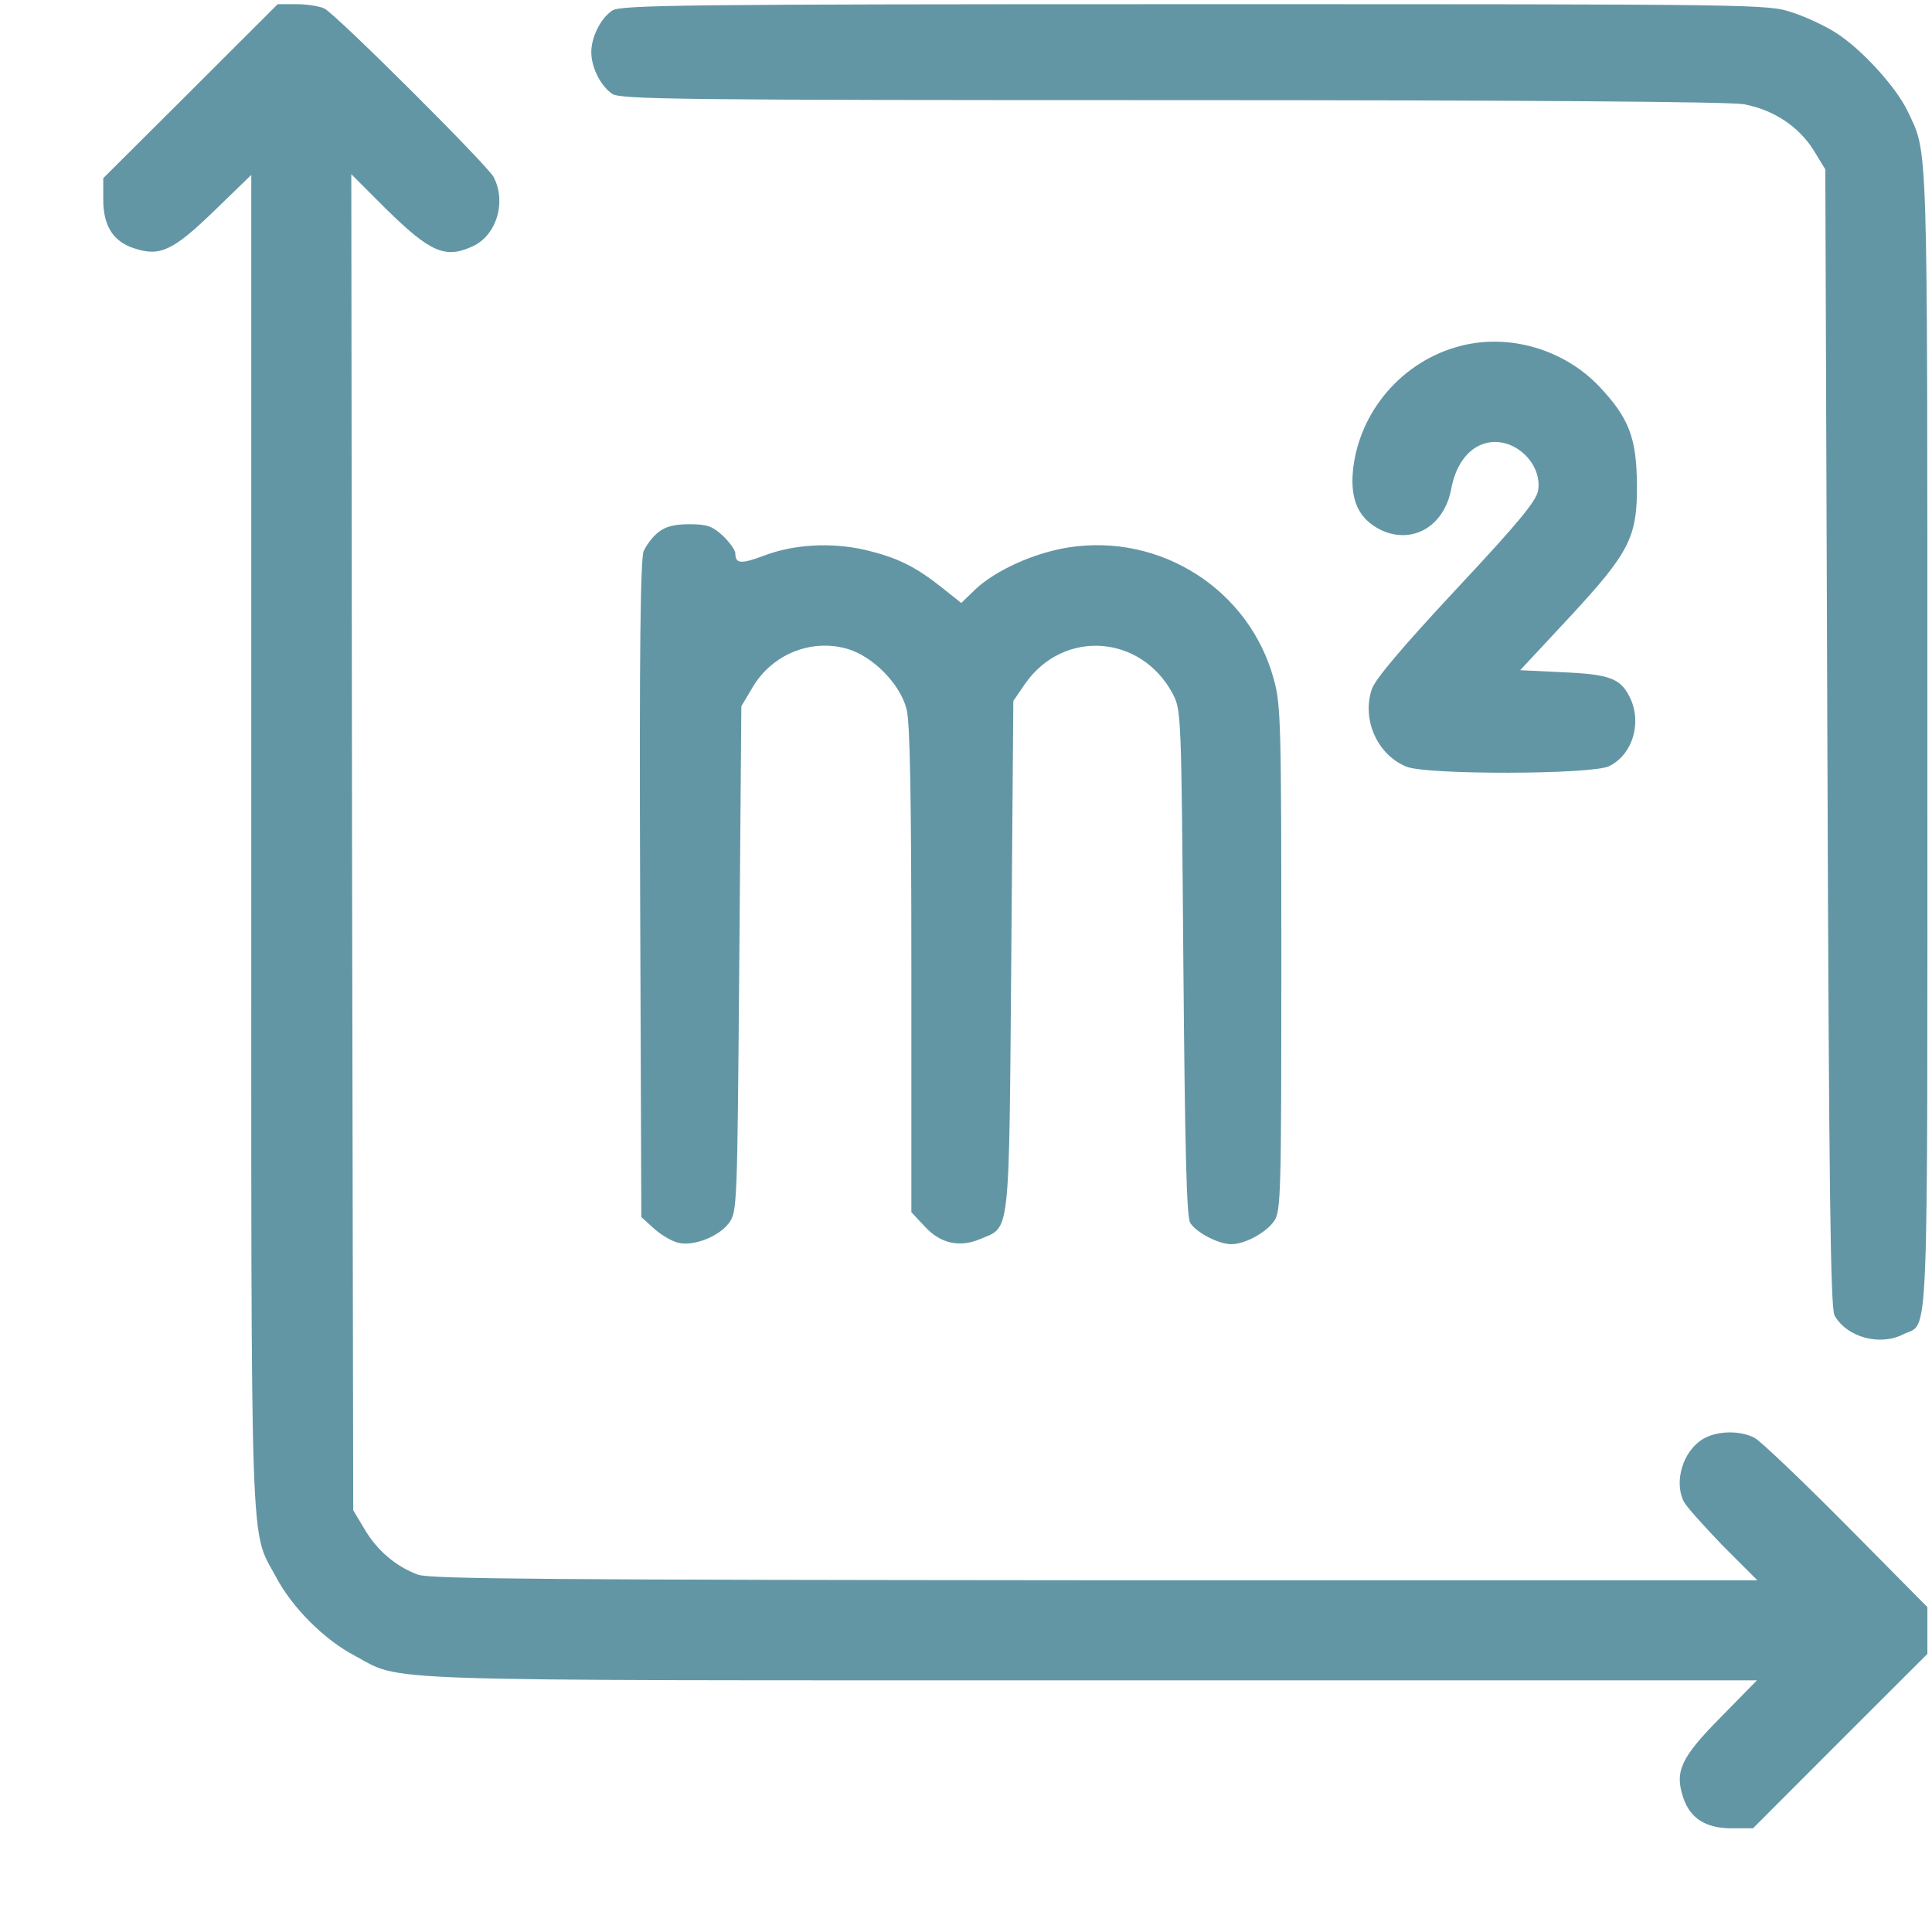
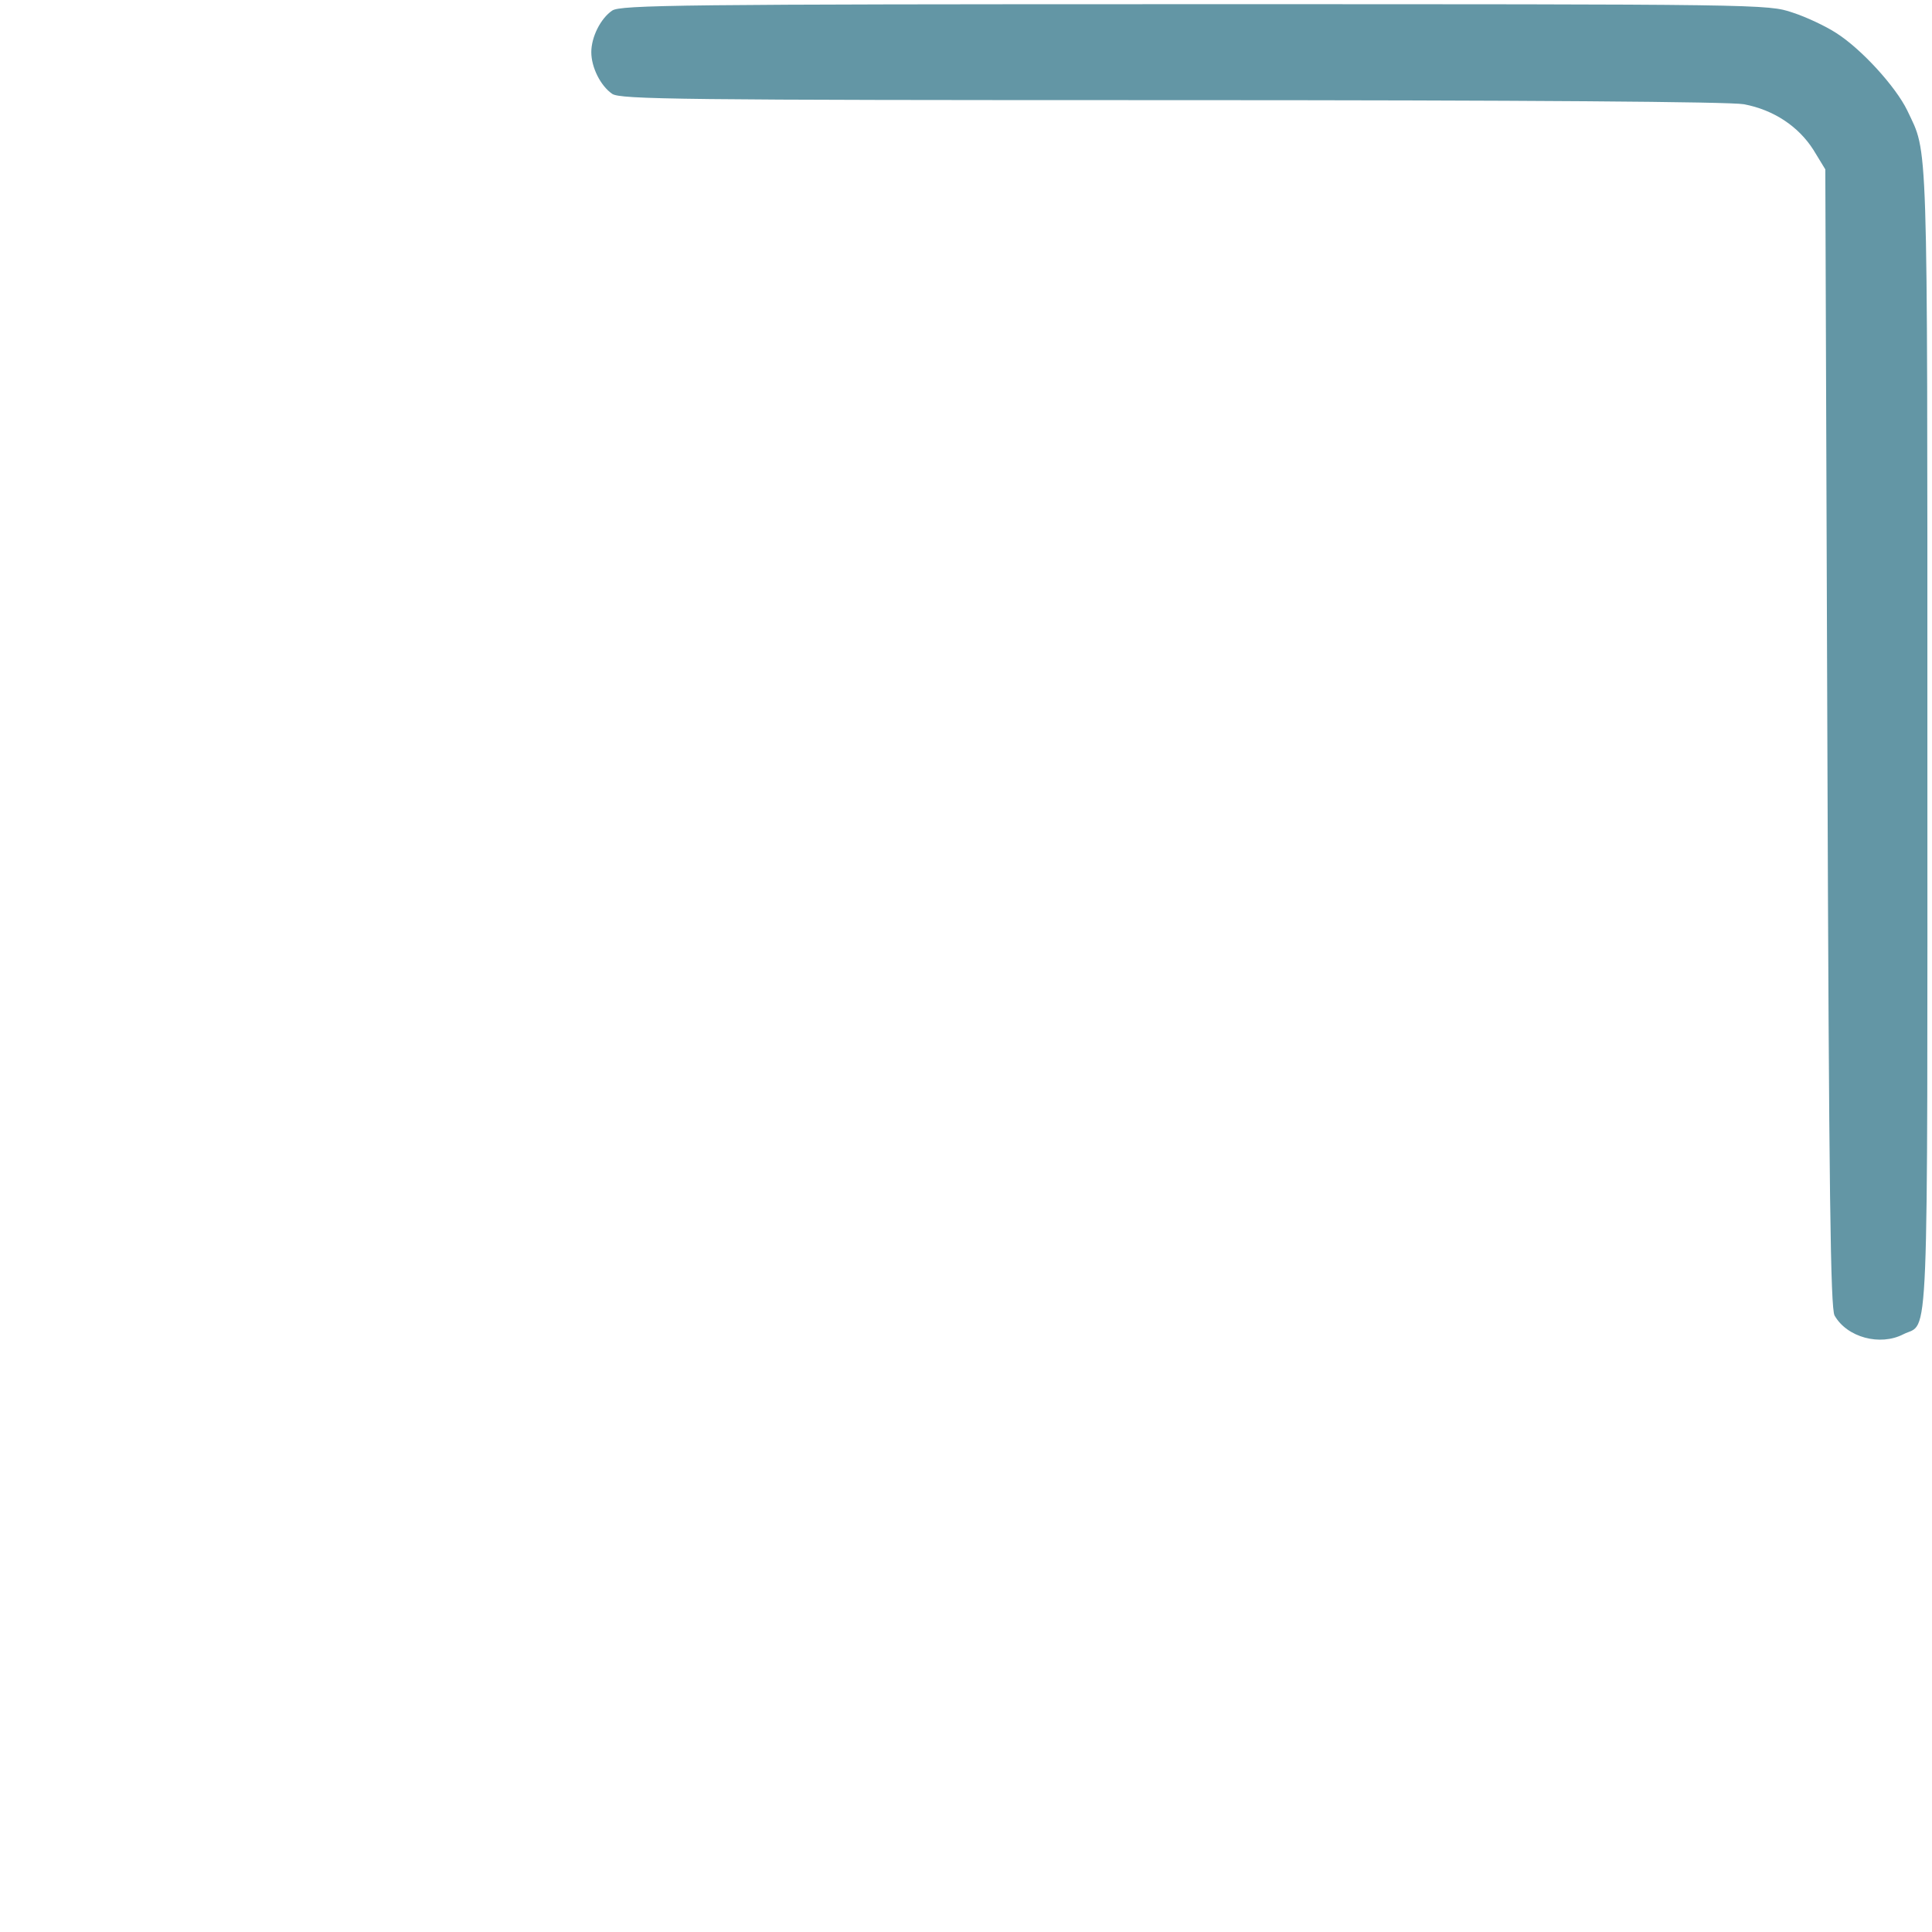
<svg xmlns="http://www.w3.org/2000/svg" width="18" height="18" viewBox="0 0 18 18" fill="none">
-   <path d="M1.774 0.851L0.962 1.66V1.861C0.962 2.104 1.055 2.249 1.245 2.312C1.487 2.394 1.61 2.338 1.991 1.969L2.341 1.63V7.832C2.341 14.667 2.326 14.235 2.572 14.693C2.721 14.976 3.019 15.275 3.302 15.424C3.761 15.67 3.329 15.655 10.164 15.655H16.369L16.03 16.001C15.657 16.378 15.601 16.505 15.683 16.75C15.747 16.941 15.892 17.034 16.134 17.034H16.332L17.144 16.221L17.957 15.409V15.193V14.973L17.204 14.212C16.786 13.791 16.403 13.426 16.347 13.396C16.212 13.325 15.996 13.329 15.866 13.407C15.68 13.519 15.594 13.802 15.687 13.989C15.709 14.034 15.873 14.216 16.049 14.399L16.373 14.723H10.205C5.151 14.719 4.011 14.712 3.895 14.671C3.69 14.596 3.511 14.444 3.396 14.246L3.291 14.071L3.28 7.847L3.273 1.623L3.597 1.947C4.011 2.353 4.148 2.413 4.406 2.294C4.629 2.189 4.719 1.88 4.599 1.649C4.532 1.53 3.138 0.14 3.023 0.08C2.978 0.058 2.863 0.039 2.766 0.039H2.587L1.774 0.851Z" fill="#6396A5" />
  <path d="M5.703 0.099C5.595 0.173 5.509 0.345 5.509 0.486C5.509 0.628 5.595 0.799 5.703 0.874C5.777 0.926 6.329 0.933 10.917 0.933C14.237 0.933 16.116 0.948 16.246 0.971C16.526 1.023 16.757 1.179 16.895 1.396L17.006 1.578L17.025 6.874C17.04 11.153 17.055 12.185 17.092 12.256C17.208 12.461 17.517 12.543 17.733 12.431C17.975 12.308 17.957 12.744 17.957 6.874C17.957 1.153 17.964 1.444 17.77 1.03C17.662 0.807 17.342 0.456 17.107 0.307C17.01 0.244 16.828 0.158 16.701 0.117C16.47 0.039 16.436 0.039 11.129 0.039C6.347 0.039 5.777 0.046 5.703 0.099Z" fill="#6396A5" />
-   <path d="M13.611 3.222C13.067 3.36 12.661 3.833 12.605 4.385C12.579 4.664 12.661 4.835 12.862 4.936C13.156 5.078 13.458 4.906 13.522 4.549C13.566 4.317 13.693 4.157 13.864 4.124C14.114 4.075 14.371 4.321 14.33 4.571C14.312 4.668 14.155 4.862 13.566 5.491C13.056 6.039 12.81 6.33 12.78 6.423C12.687 6.706 12.832 7.031 13.101 7.142C13.283 7.221 14.826 7.217 14.99 7.139C15.214 7.031 15.303 6.725 15.18 6.487C15.094 6.319 14.99 6.282 14.558 6.263L14.163 6.244L14.614 5.76C15.184 5.145 15.255 5.007 15.251 4.511C15.247 4.079 15.176 3.893 14.901 3.602C14.573 3.255 14.062 3.106 13.611 3.222Z" fill="#6396A5" />
-   <path d="M6.135 4.958C6.083 4.996 6.023 5.078 5.997 5.134C5.967 5.212 5.956 6.05 5.964 8.287L5.975 11.339L6.094 11.447C6.161 11.507 6.262 11.566 6.318 11.578C6.456 11.615 6.698 11.522 6.791 11.395C6.869 11.29 6.869 11.249 6.888 8.935L6.907 6.58L7.011 6.405C7.19 6.099 7.551 5.95 7.887 6.043C8.129 6.11 8.386 6.371 8.446 6.606C8.479 6.729 8.491 7.433 8.491 9.039V11.294L8.614 11.425C8.759 11.585 8.938 11.626 9.132 11.544C9.415 11.425 9.4 11.563 9.422 8.905L9.441 6.531L9.553 6.367C9.91 5.86 10.63 5.913 10.924 6.46C11.006 6.617 11.006 6.628 11.025 8.965C11.04 10.709 11.055 11.332 11.088 11.391C11.14 11.481 11.353 11.592 11.472 11.592C11.599 11.592 11.796 11.484 11.871 11.376C11.934 11.283 11.938 11.13 11.938 8.928C11.938 6.751 11.934 6.561 11.867 6.326C11.64 5.495 10.816 4.966 9.955 5.1C9.631 5.152 9.277 5.313 9.087 5.491L8.956 5.618L8.774 5.473C8.524 5.275 8.356 5.193 8.054 5.122C7.745 5.052 7.395 5.07 7.115 5.178C6.903 5.257 6.851 5.253 6.851 5.156C6.851 5.126 6.798 5.052 6.735 4.992C6.638 4.903 6.59 4.884 6.422 4.884C6.284 4.884 6.198 4.906 6.135 4.958Z" fill="#6396A5" />
</svg>